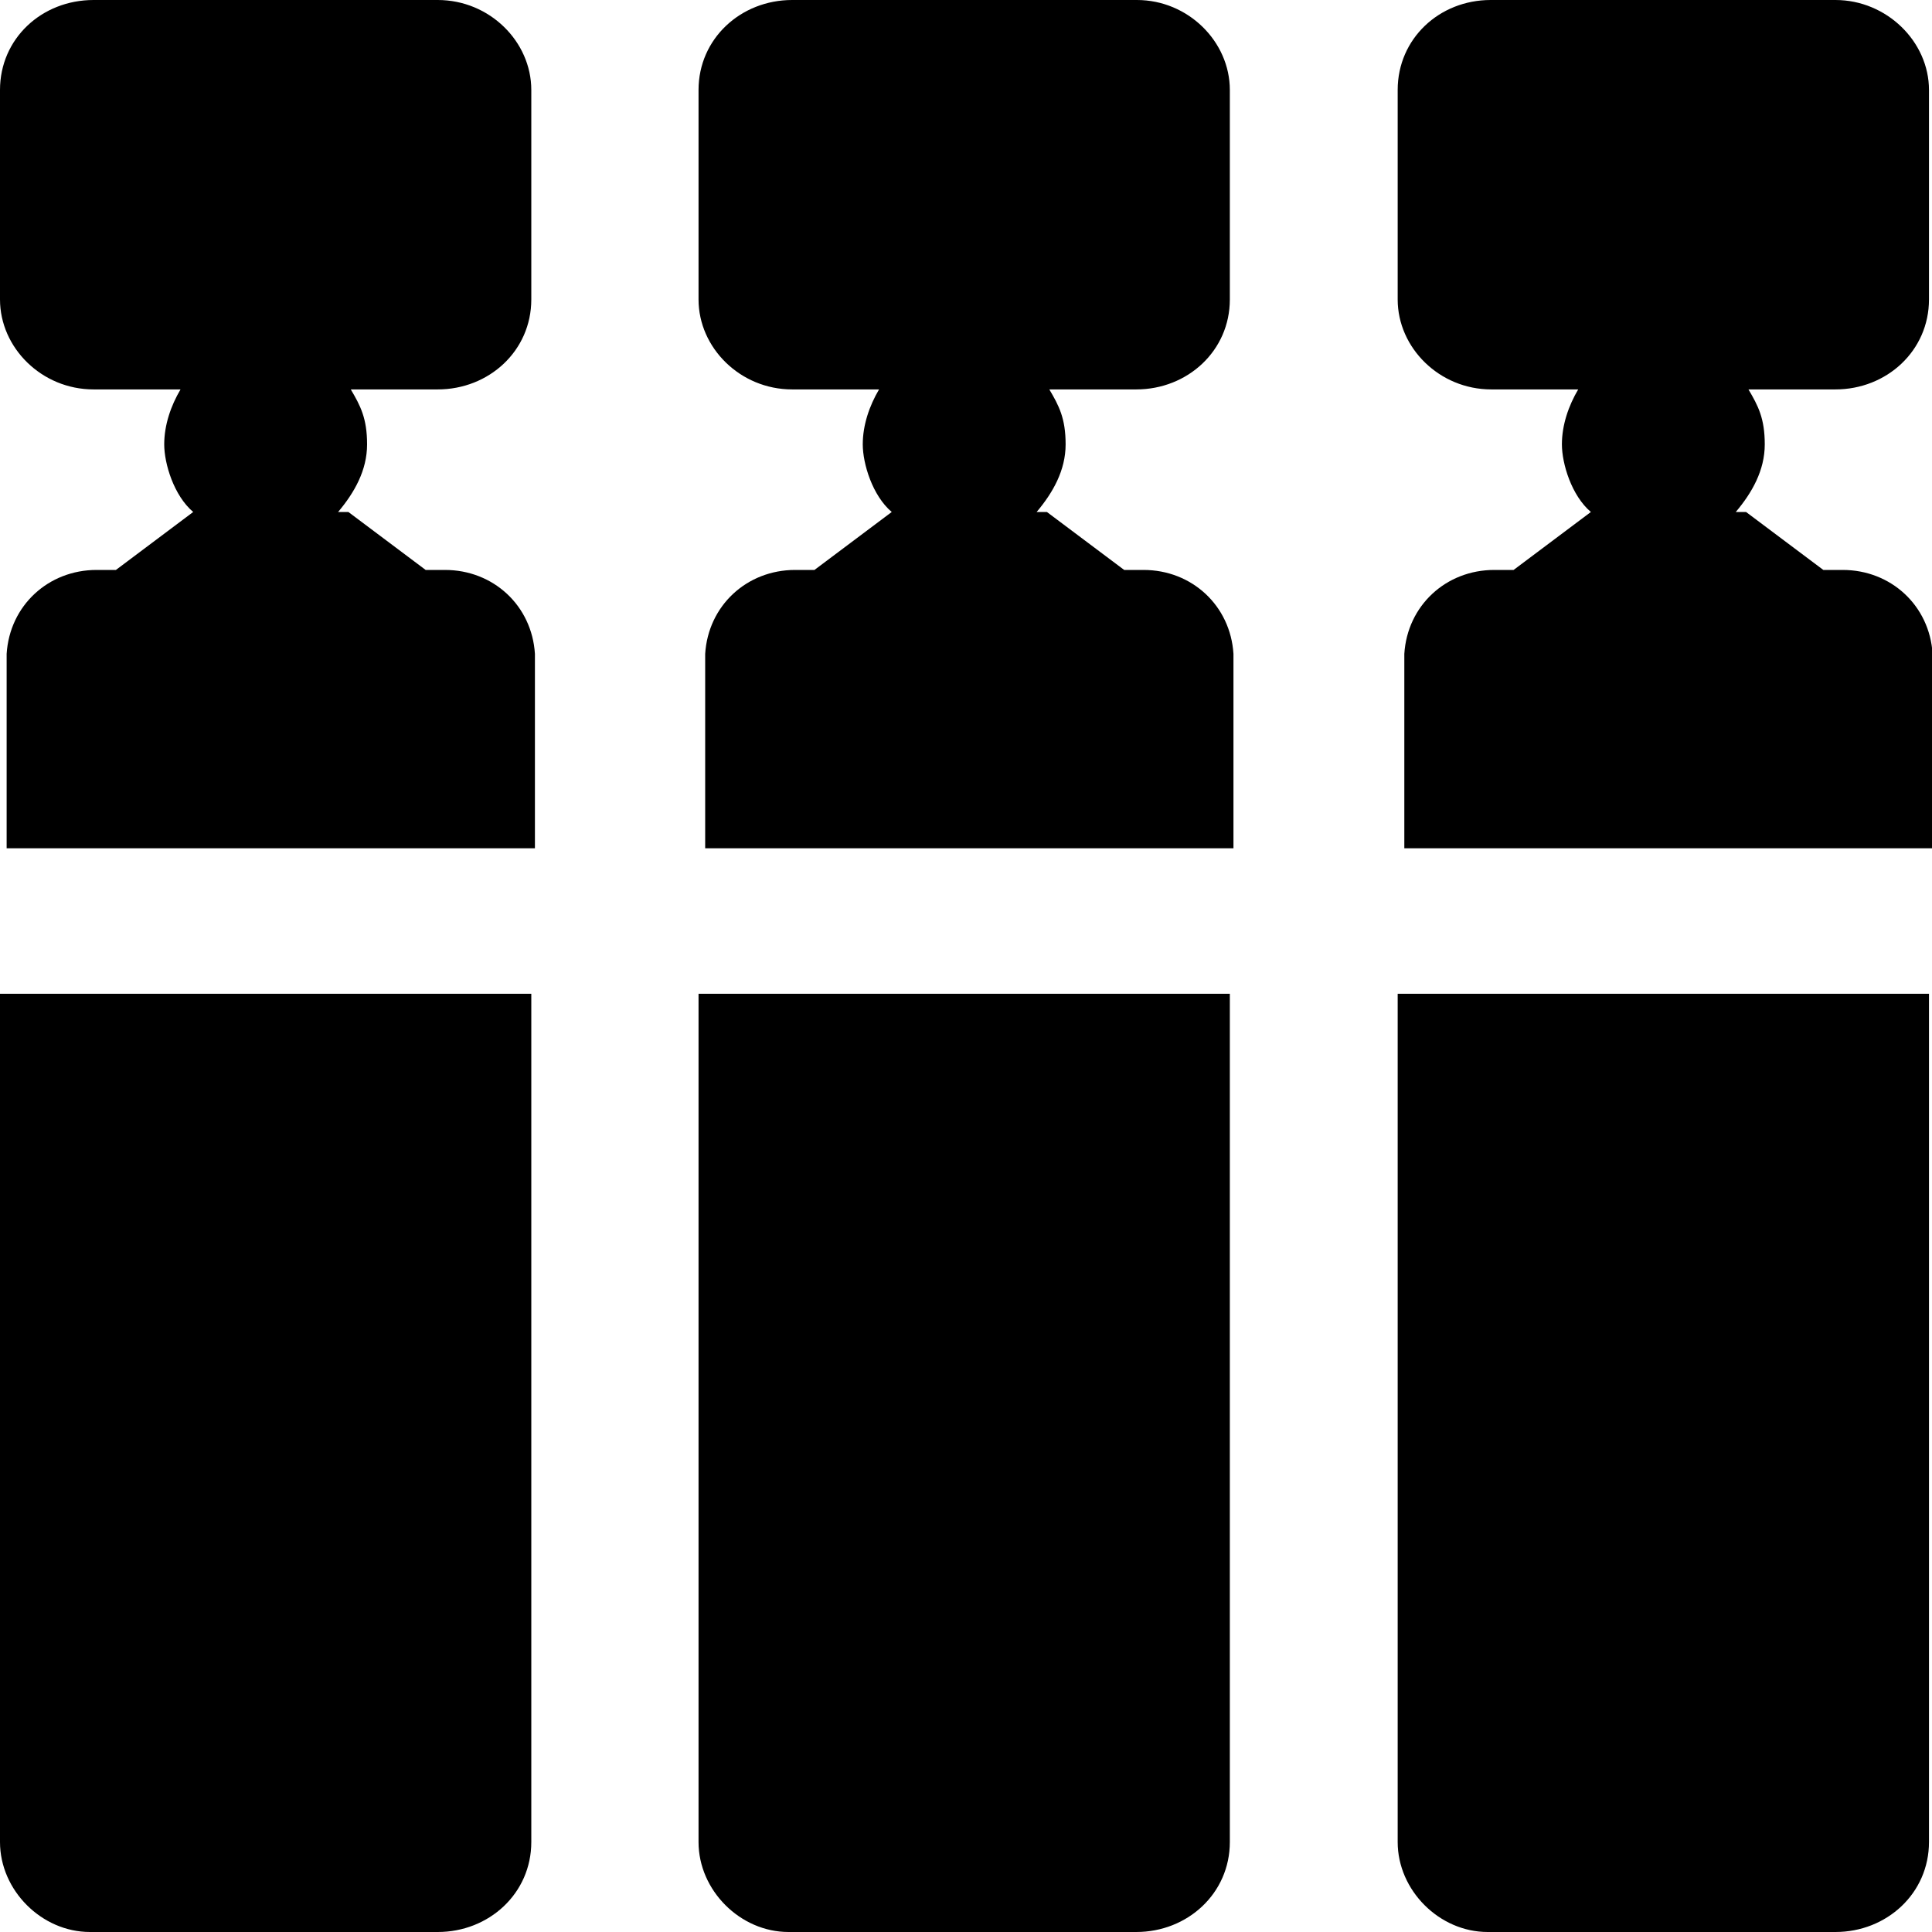
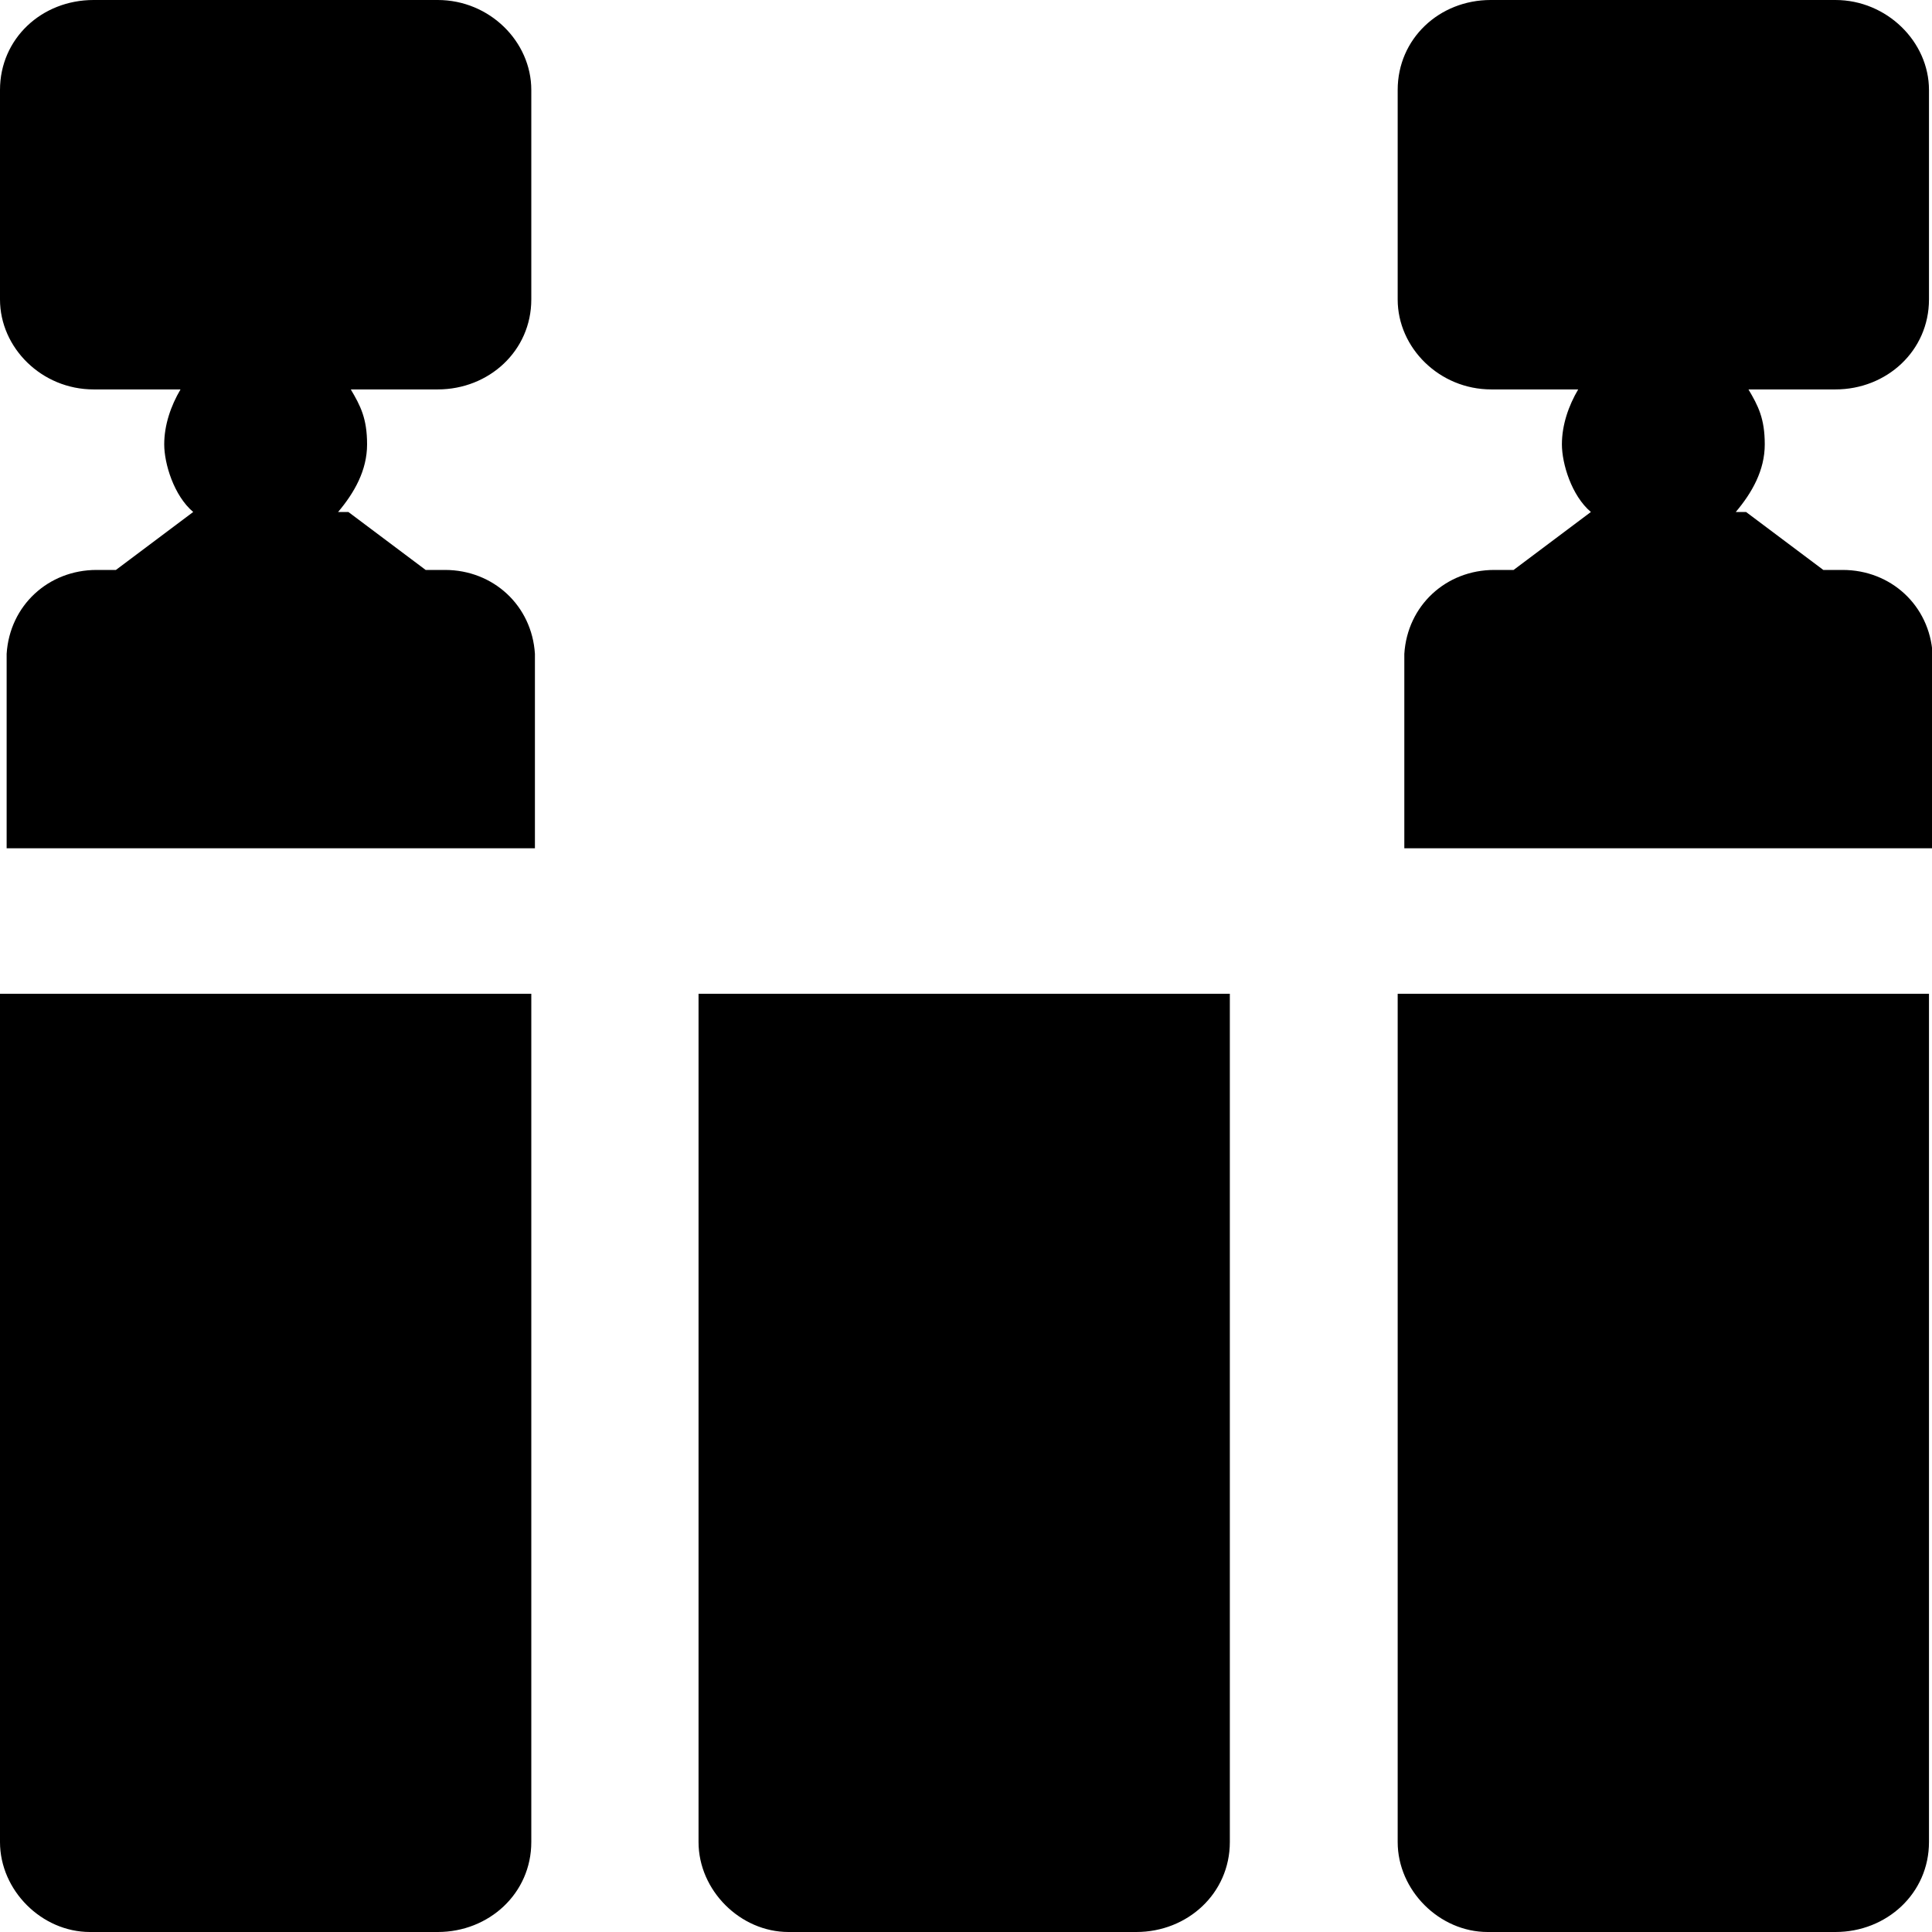
<svg xmlns="http://www.w3.org/2000/svg" id="Ebene_1" data-name="Ebene 1" viewBox="0 0 32 32">
  <g>
    <path d="M5.6,8.48h0c.27-.32.48-.69.48-1.12s-.11-.64-.27-.91h1.44c.85,0,1.55-.64,1.55-1.49V1.49c0-.8-.69-1.49-1.55-1.49H1.55C.69,0,0,.64,0,1.49v3.47C0,5.76.69,6.45,1.55,6.45h1.44c-.16.27-.27.59-.27.91s.16.85.48,1.12h0l-1.28.96h-.32c-.8,0-1.44.59-1.49,1.39v3.22h8.75v-3.22h0c-.05-.8-.69-1.39-1.49-1.39h-.32l-1.28-.96h-.16Z" />
    <path d="M0,16.46v14.05c0,.8.69,1.49,1.49,1.49h5.76c.85,0,1.55-.64,1.55-1.49v-14.05s-8.8,0-8.8,0Z" />
  </g>
  <g>
    <path d="M28.75,8.48h0c.27-.32.48-.69.48-1.12s-.11-.64-.27-.91h1.44c.85,0,1.55-.64,1.55-1.49V1.49C31.95.69,31.25,0,30.4,0h-5.71C23.84,0,23.15.64,23.15,1.49v3.47c0,.8.69,1.49,1.55,1.49h1.44c-.16.27-.27.59-.27.91s.16.85.48,1.12h0l-1.28.96h-.32c-.8,0-1.44.59-1.49,1.39v3.22h8.75v-3.22h0c-.05-.8-.69-1.39-1.49-1.39h-.32l-1.28-.96h-.16Z" />
    <path d="M23.15,16.46v14.05c0,.8.69,1.49,1.49,1.49h5.76c.85,0,1.55-.64,1.55-1.49v-14.05s-8.8,0-8.8,0Z" />
  </g>
  <g>
-     <path d="M17.17,8.48h0c.27-.32.48-.69.48-1.12s-.11-.64-.27-.91h1.44c.85,0,1.55-.64,1.55-1.49V1.49C20.37.69,19.68,0,18.83,0h-5.71C12.27,0,11.57.64,11.57,1.49v3.47c0,.8.69,1.49,1.55,1.49h1.44c-.16.27-.27.59-.27.91s.16.85.48,1.12h0l-1.28.96h-.32c-.8,0-1.44.59-1.49,1.39v3.22h8.75v-3.22h0c-.05-.8-.69-1.39-1.49-1.39h-.32l-1.28-.96h-.16Z" />
    <path d="M11.57,16.46v14.05c0,.8.69,1.49,1.49,1.49h5.76c.85,0,1.55-.64,1.55-1.49v-14.05s-8.8,0-8.8,0Z" />
  </g>
</svg>